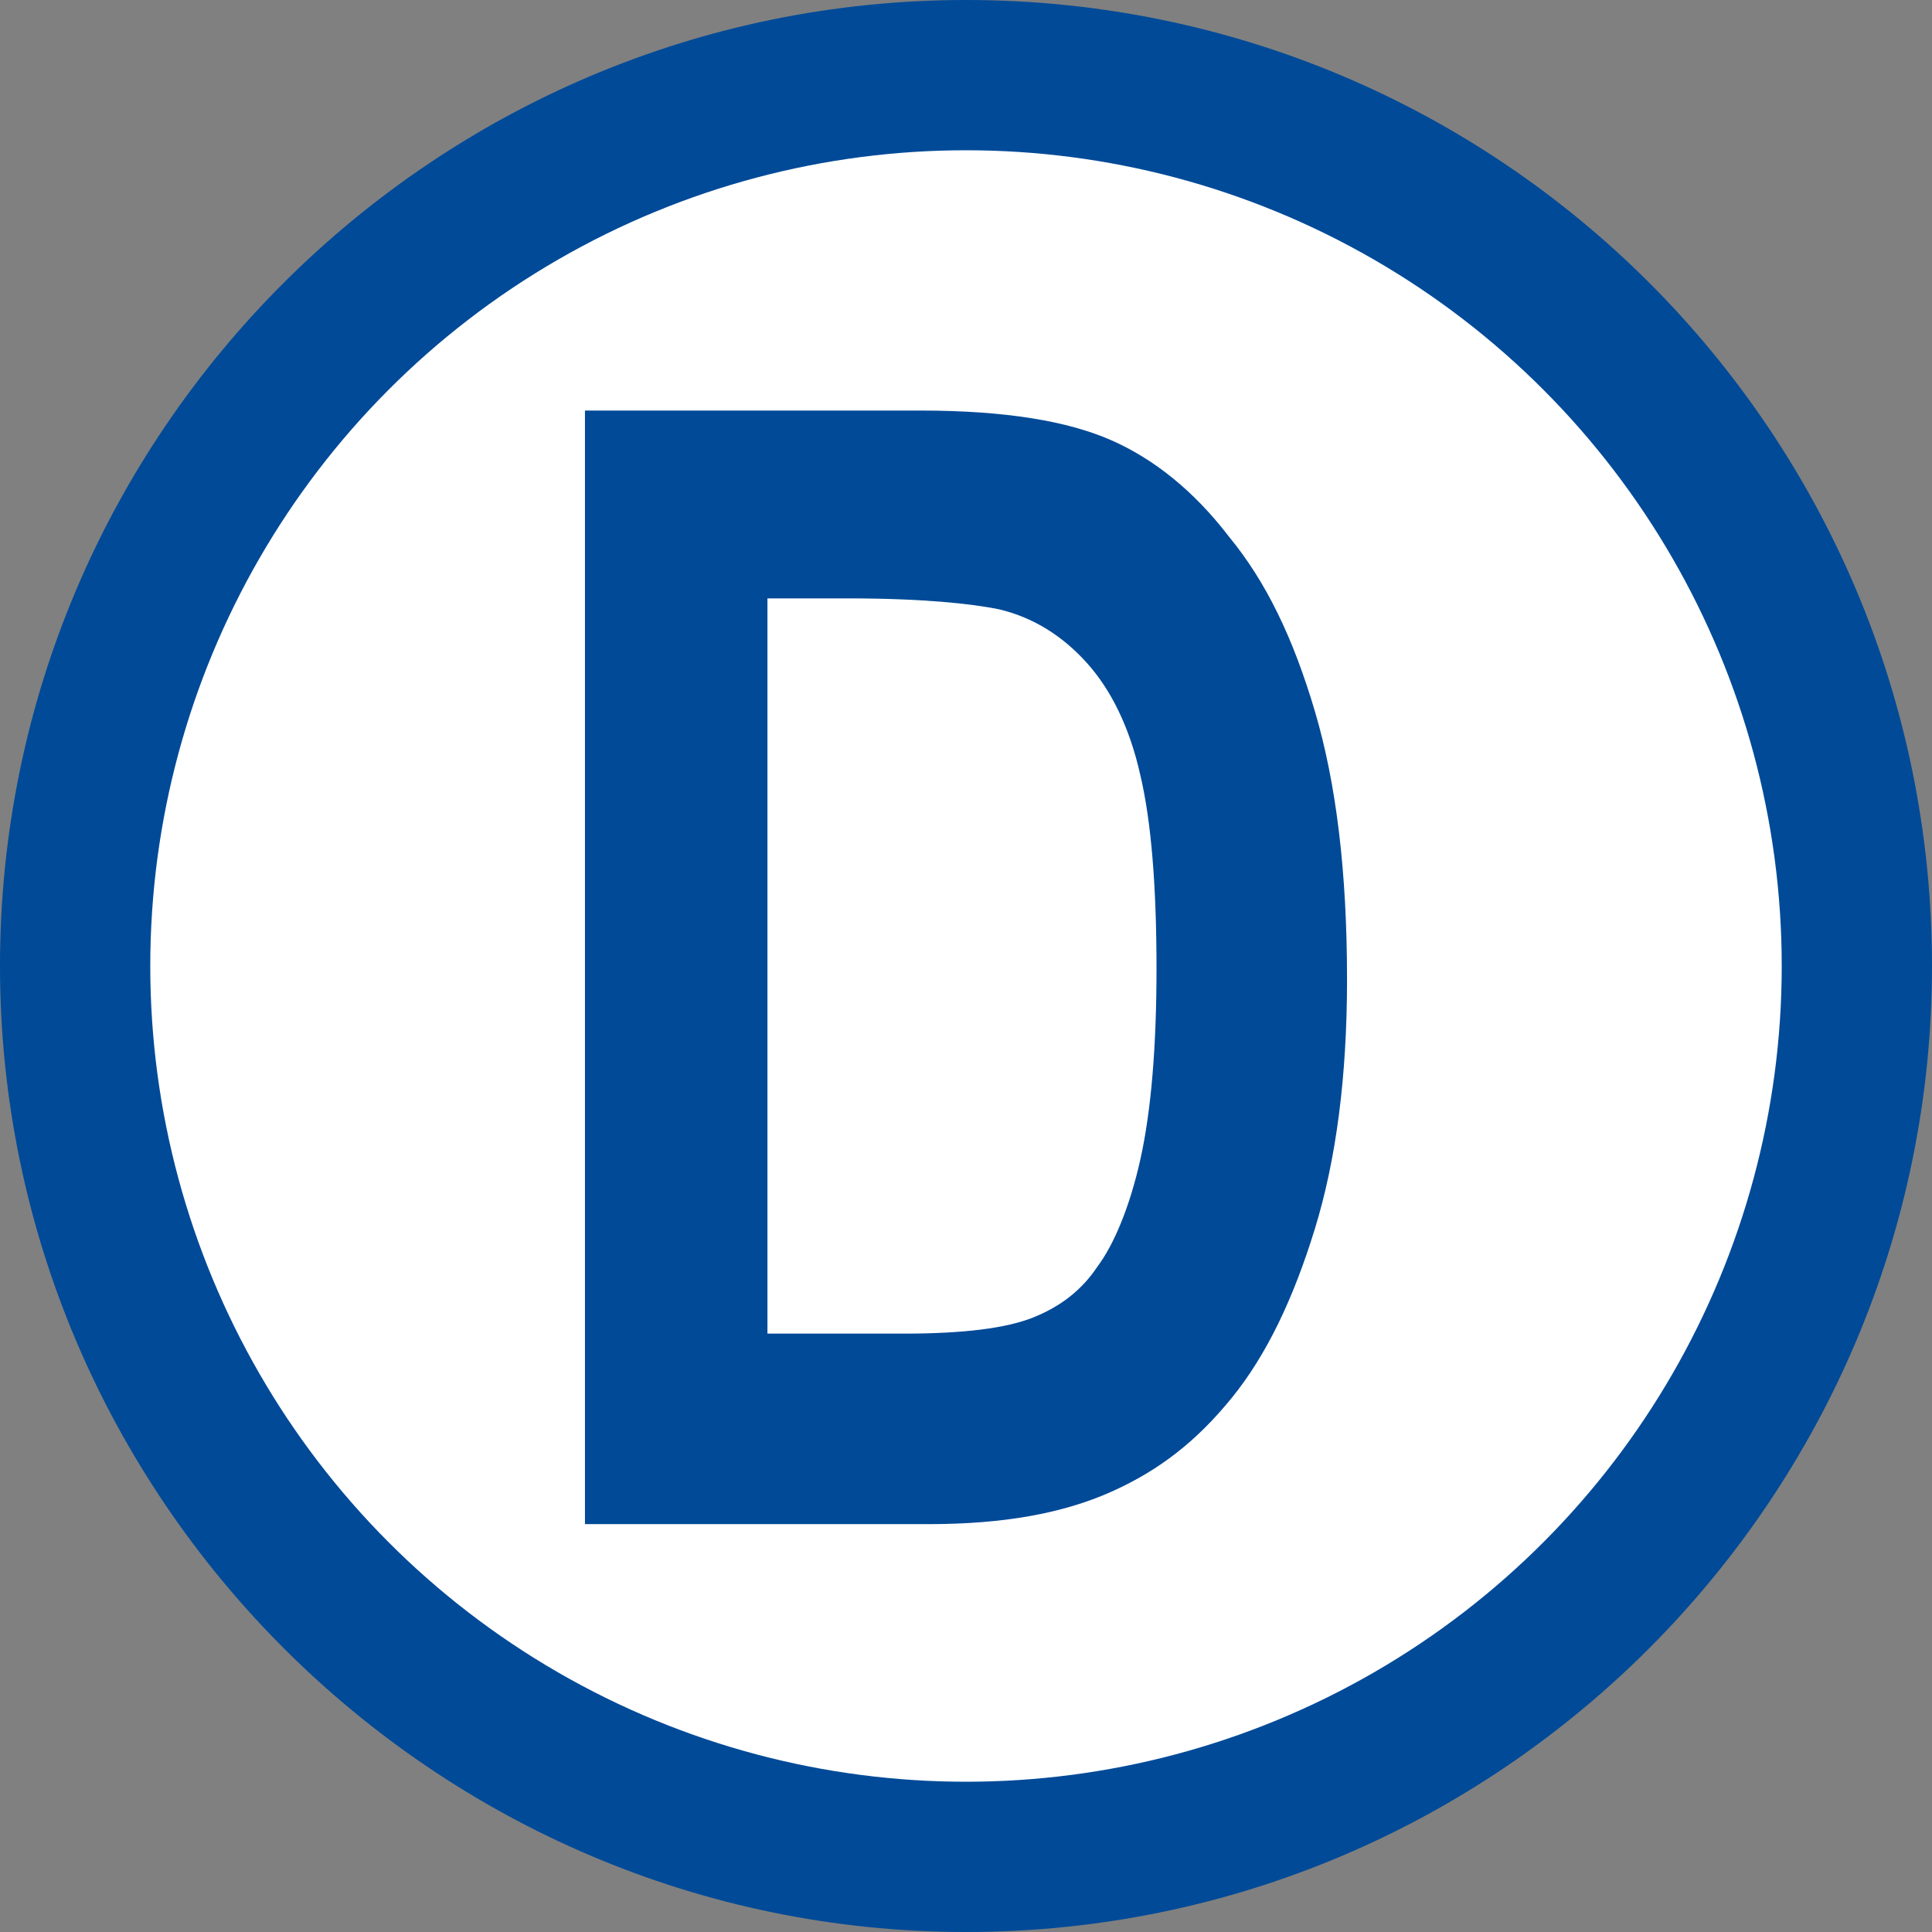
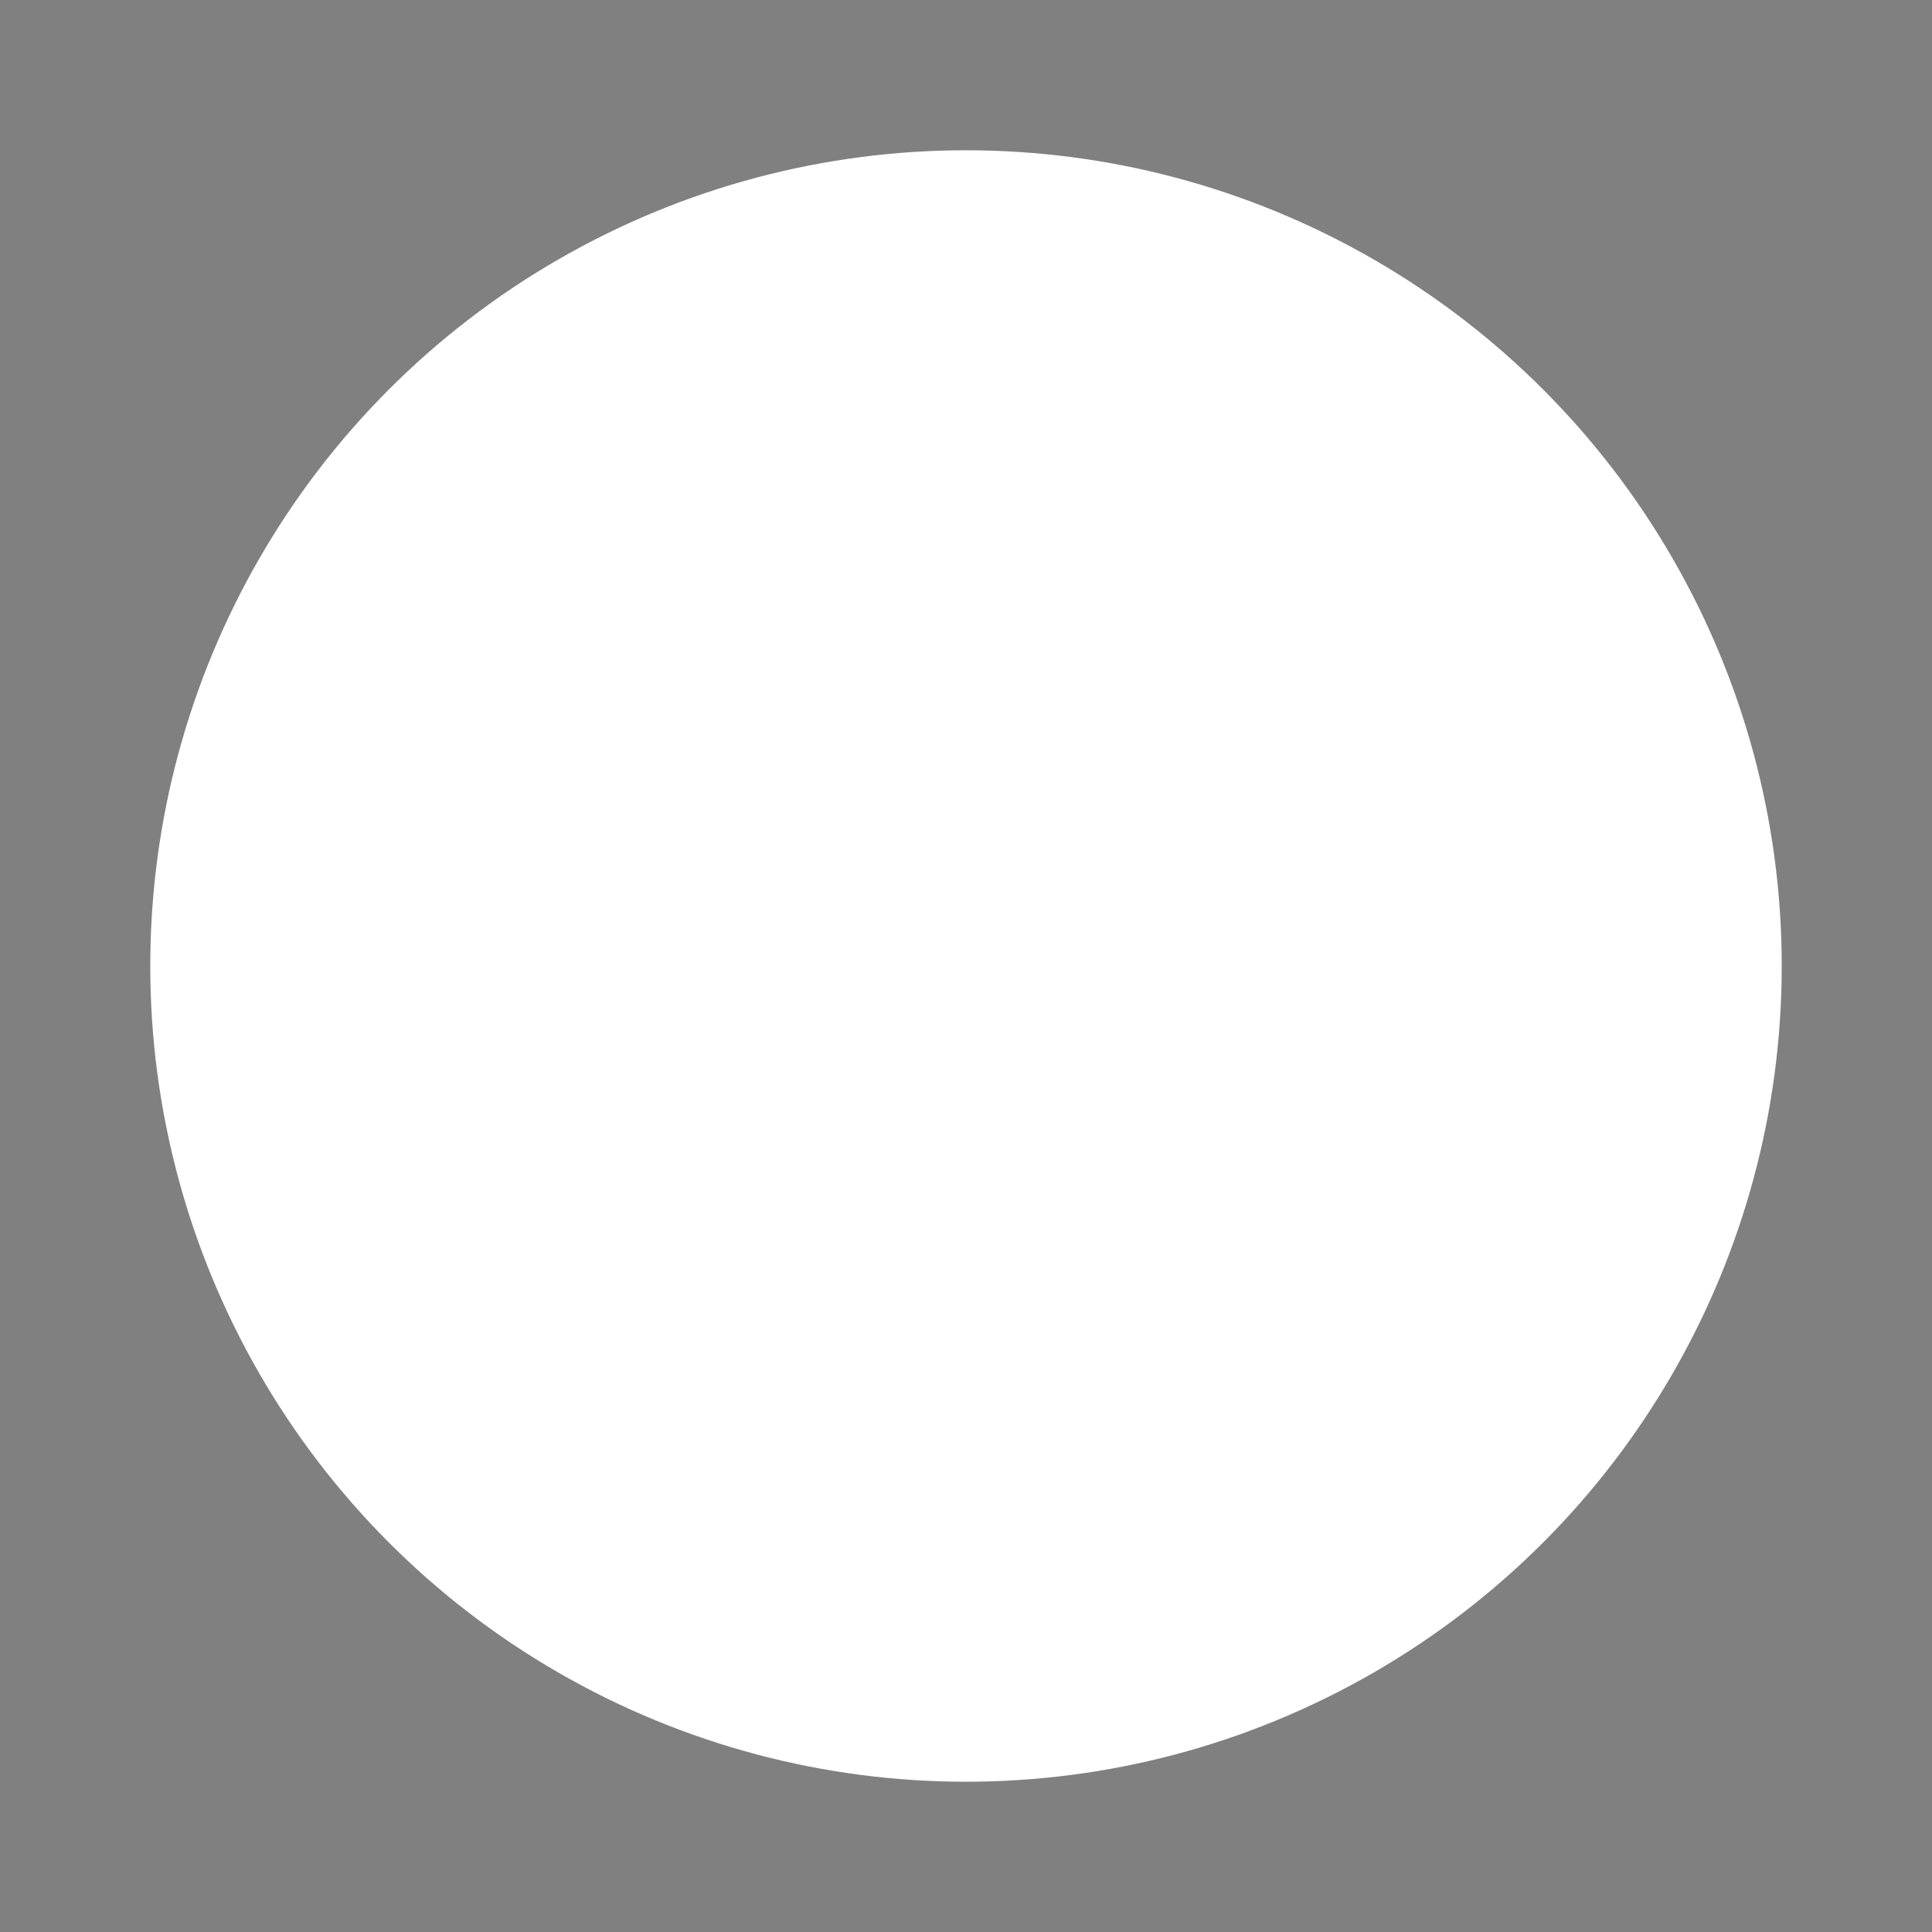
<svg xmlns="http://www.w3.org/2000/svg" version="1.1" id="Layer_1" x="0px" y="0px" width="72px" height="72px" viewBox="0 0 72 72" enable-background="new 0 0 72 72" xml:space="preserve">
  <rect x="0" y="0" width="72" height="72" fill="#808080" stroke="none" />
  <g>
    <g>
      <g>
-         <path fill="#004A98" d="M36,0C16.2,0,0,16.1,0,36c0,19.8,16.2,36,36,36c19.9,0,36-16.2,36-36C72,16.1,55.9,0,36,0L36,0z" />
        <circle fill="#FFFFFF" cx="36" cy="36" r="30.4" />
      </g>
      <g>
-         <path fill="#004A98" d="M21.8,15.3h12.5c3.2,0,5.5,0.4,7.1,1.1c1.6,0.7,3.1,1.9,4.4,3.6c1.4,1.7,2.4,3.8,3.2,6.5     c0.8,2.7,1.2,6,1.2,10c0,3.6-0.4,6.7-1.2,9.3c-0.8,2.6-1.8,4.7-3.1,6.3s-2.7,2.7-4.5,3.5c-1.8,0.8-4,1.2-6.8,1.2H21.8V15.3z      M28.6,22.3v27.4h5.1c2.2,0,3.8-0.2,4.8-0.6s1.8-1,2.4-1.9c0.6-0.8,1.2-2.2,1.6-4c0.4-1.8,0.6-4.2,0.6-7.1c0-3.1-0.2-5.5-0.6-7.2     c-0.4-1.8-1.1-3.2-2-4.2c-0.9-1-2-1.7-3.3-2c-1-0.2-2.8-0.4-5.6-0.4H28.6z" />
-       </g>
+         </g>
    </g>
  </g>
</svg>